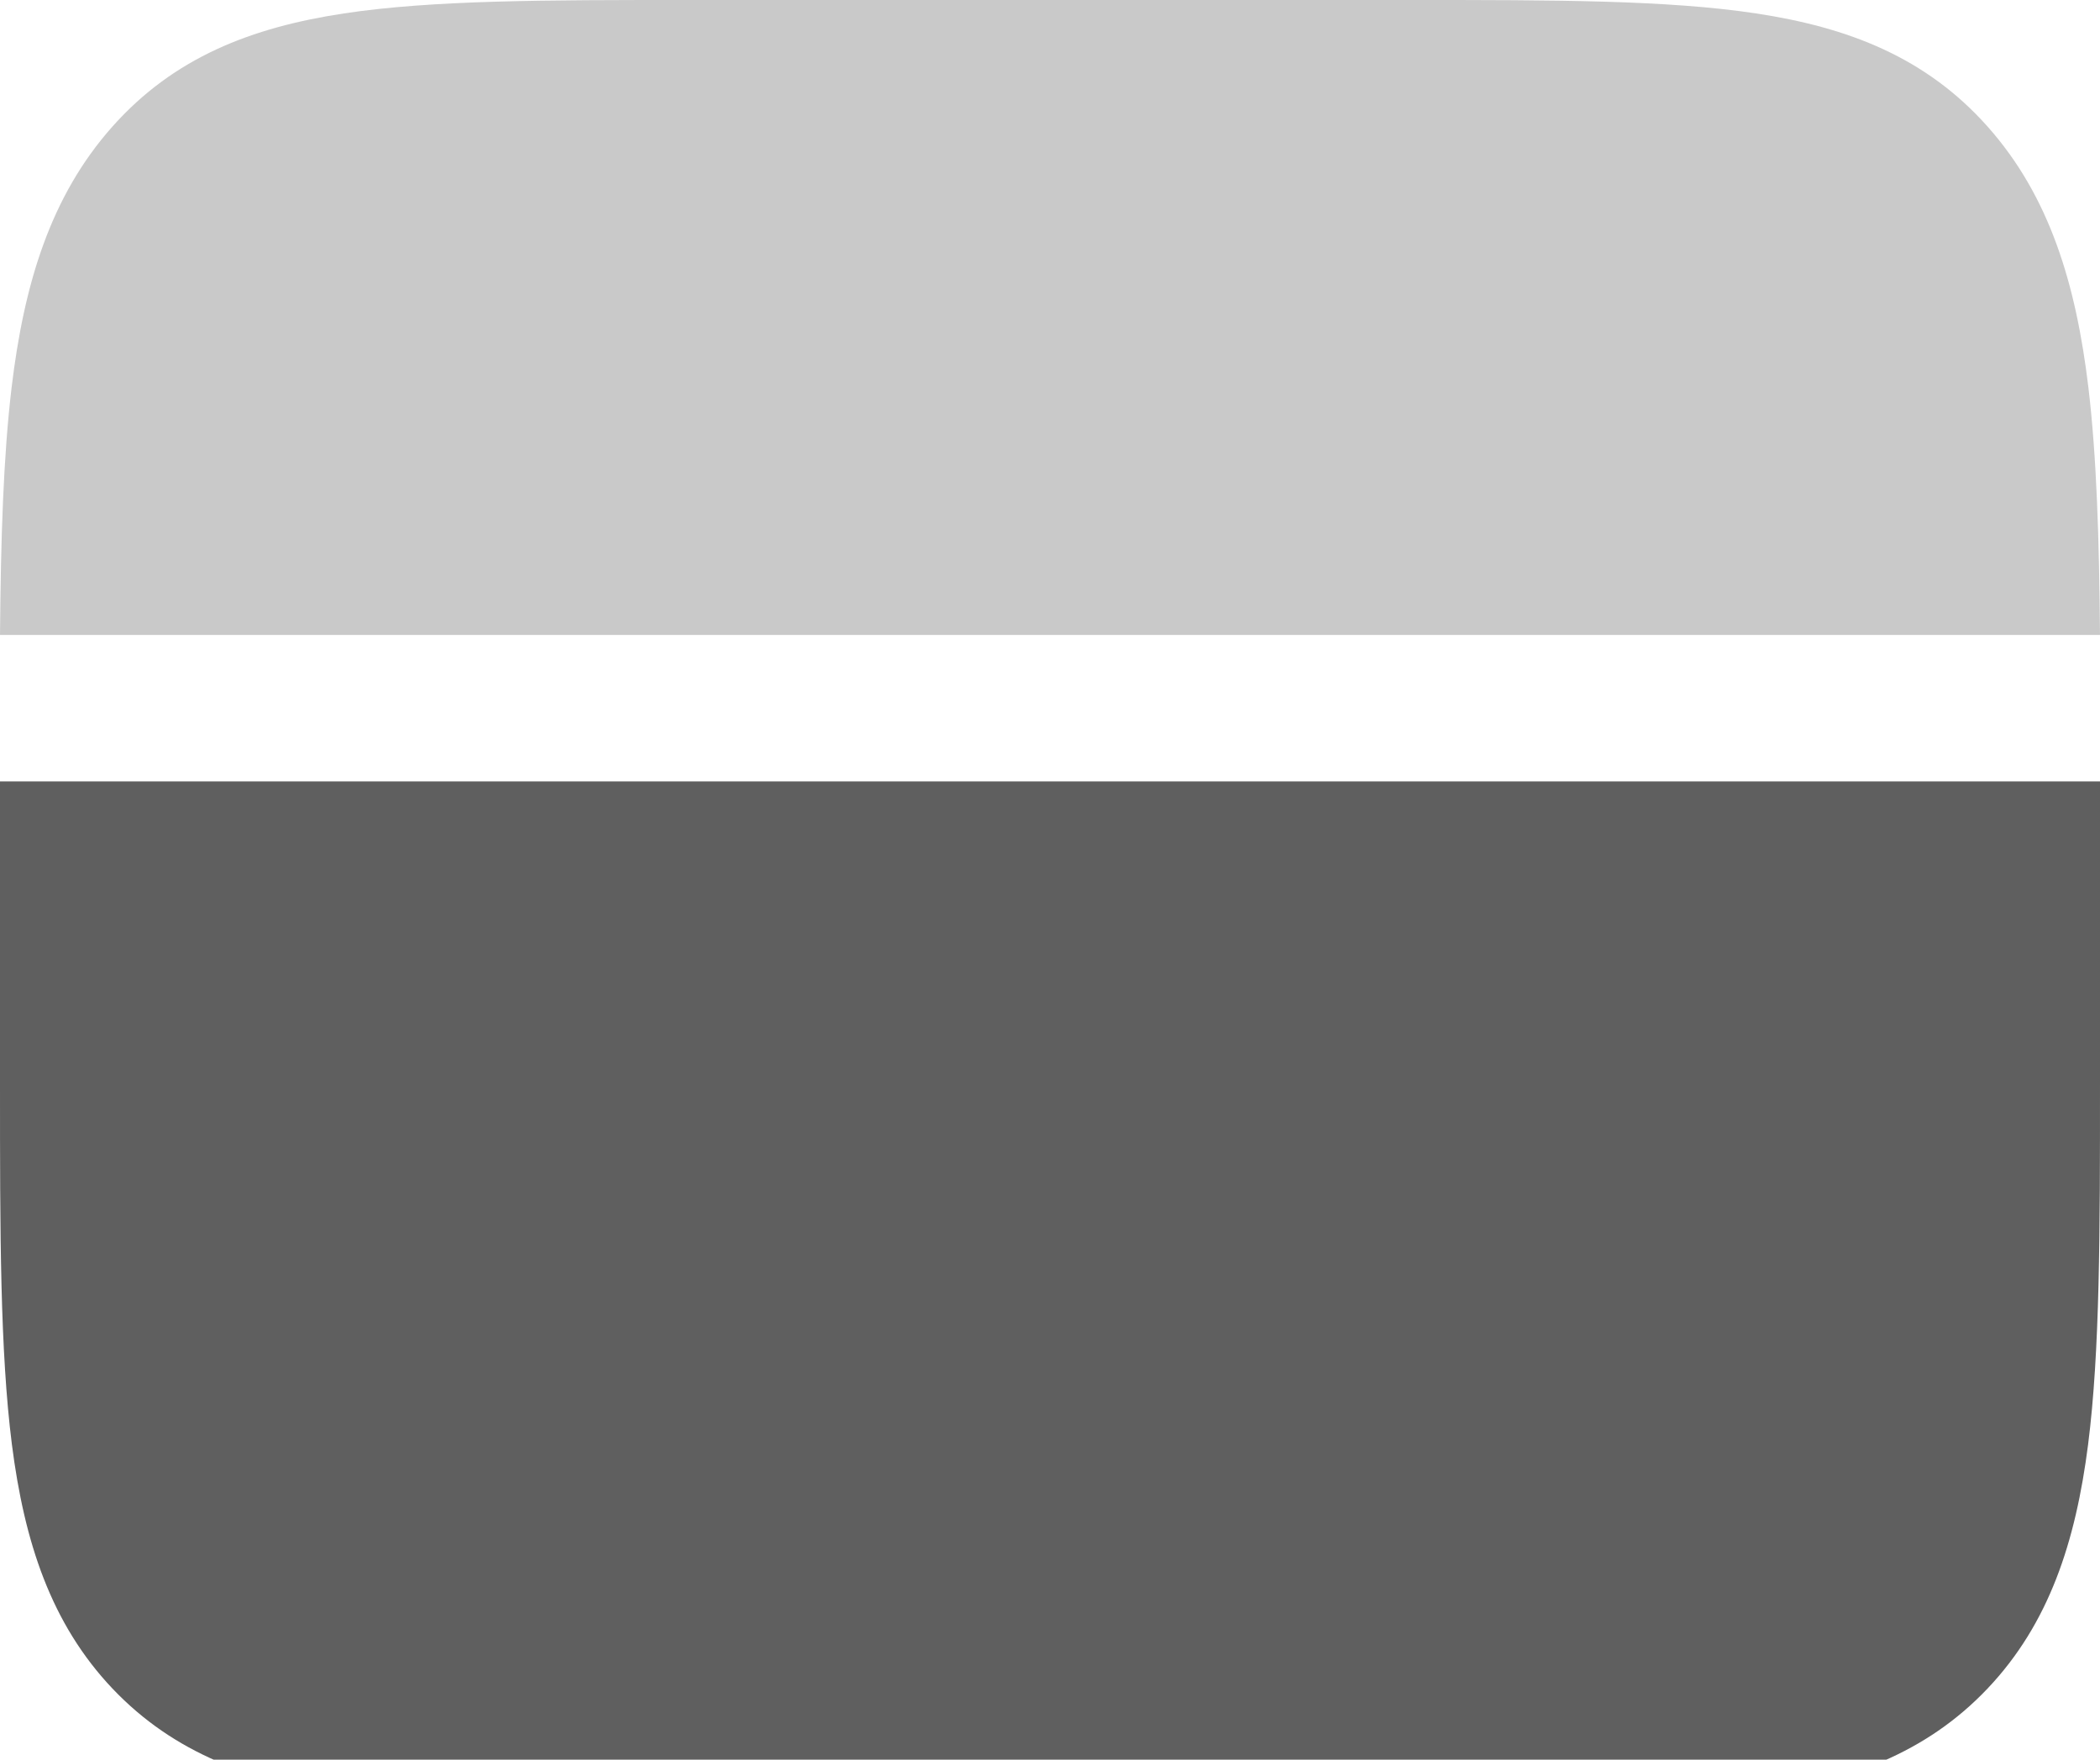
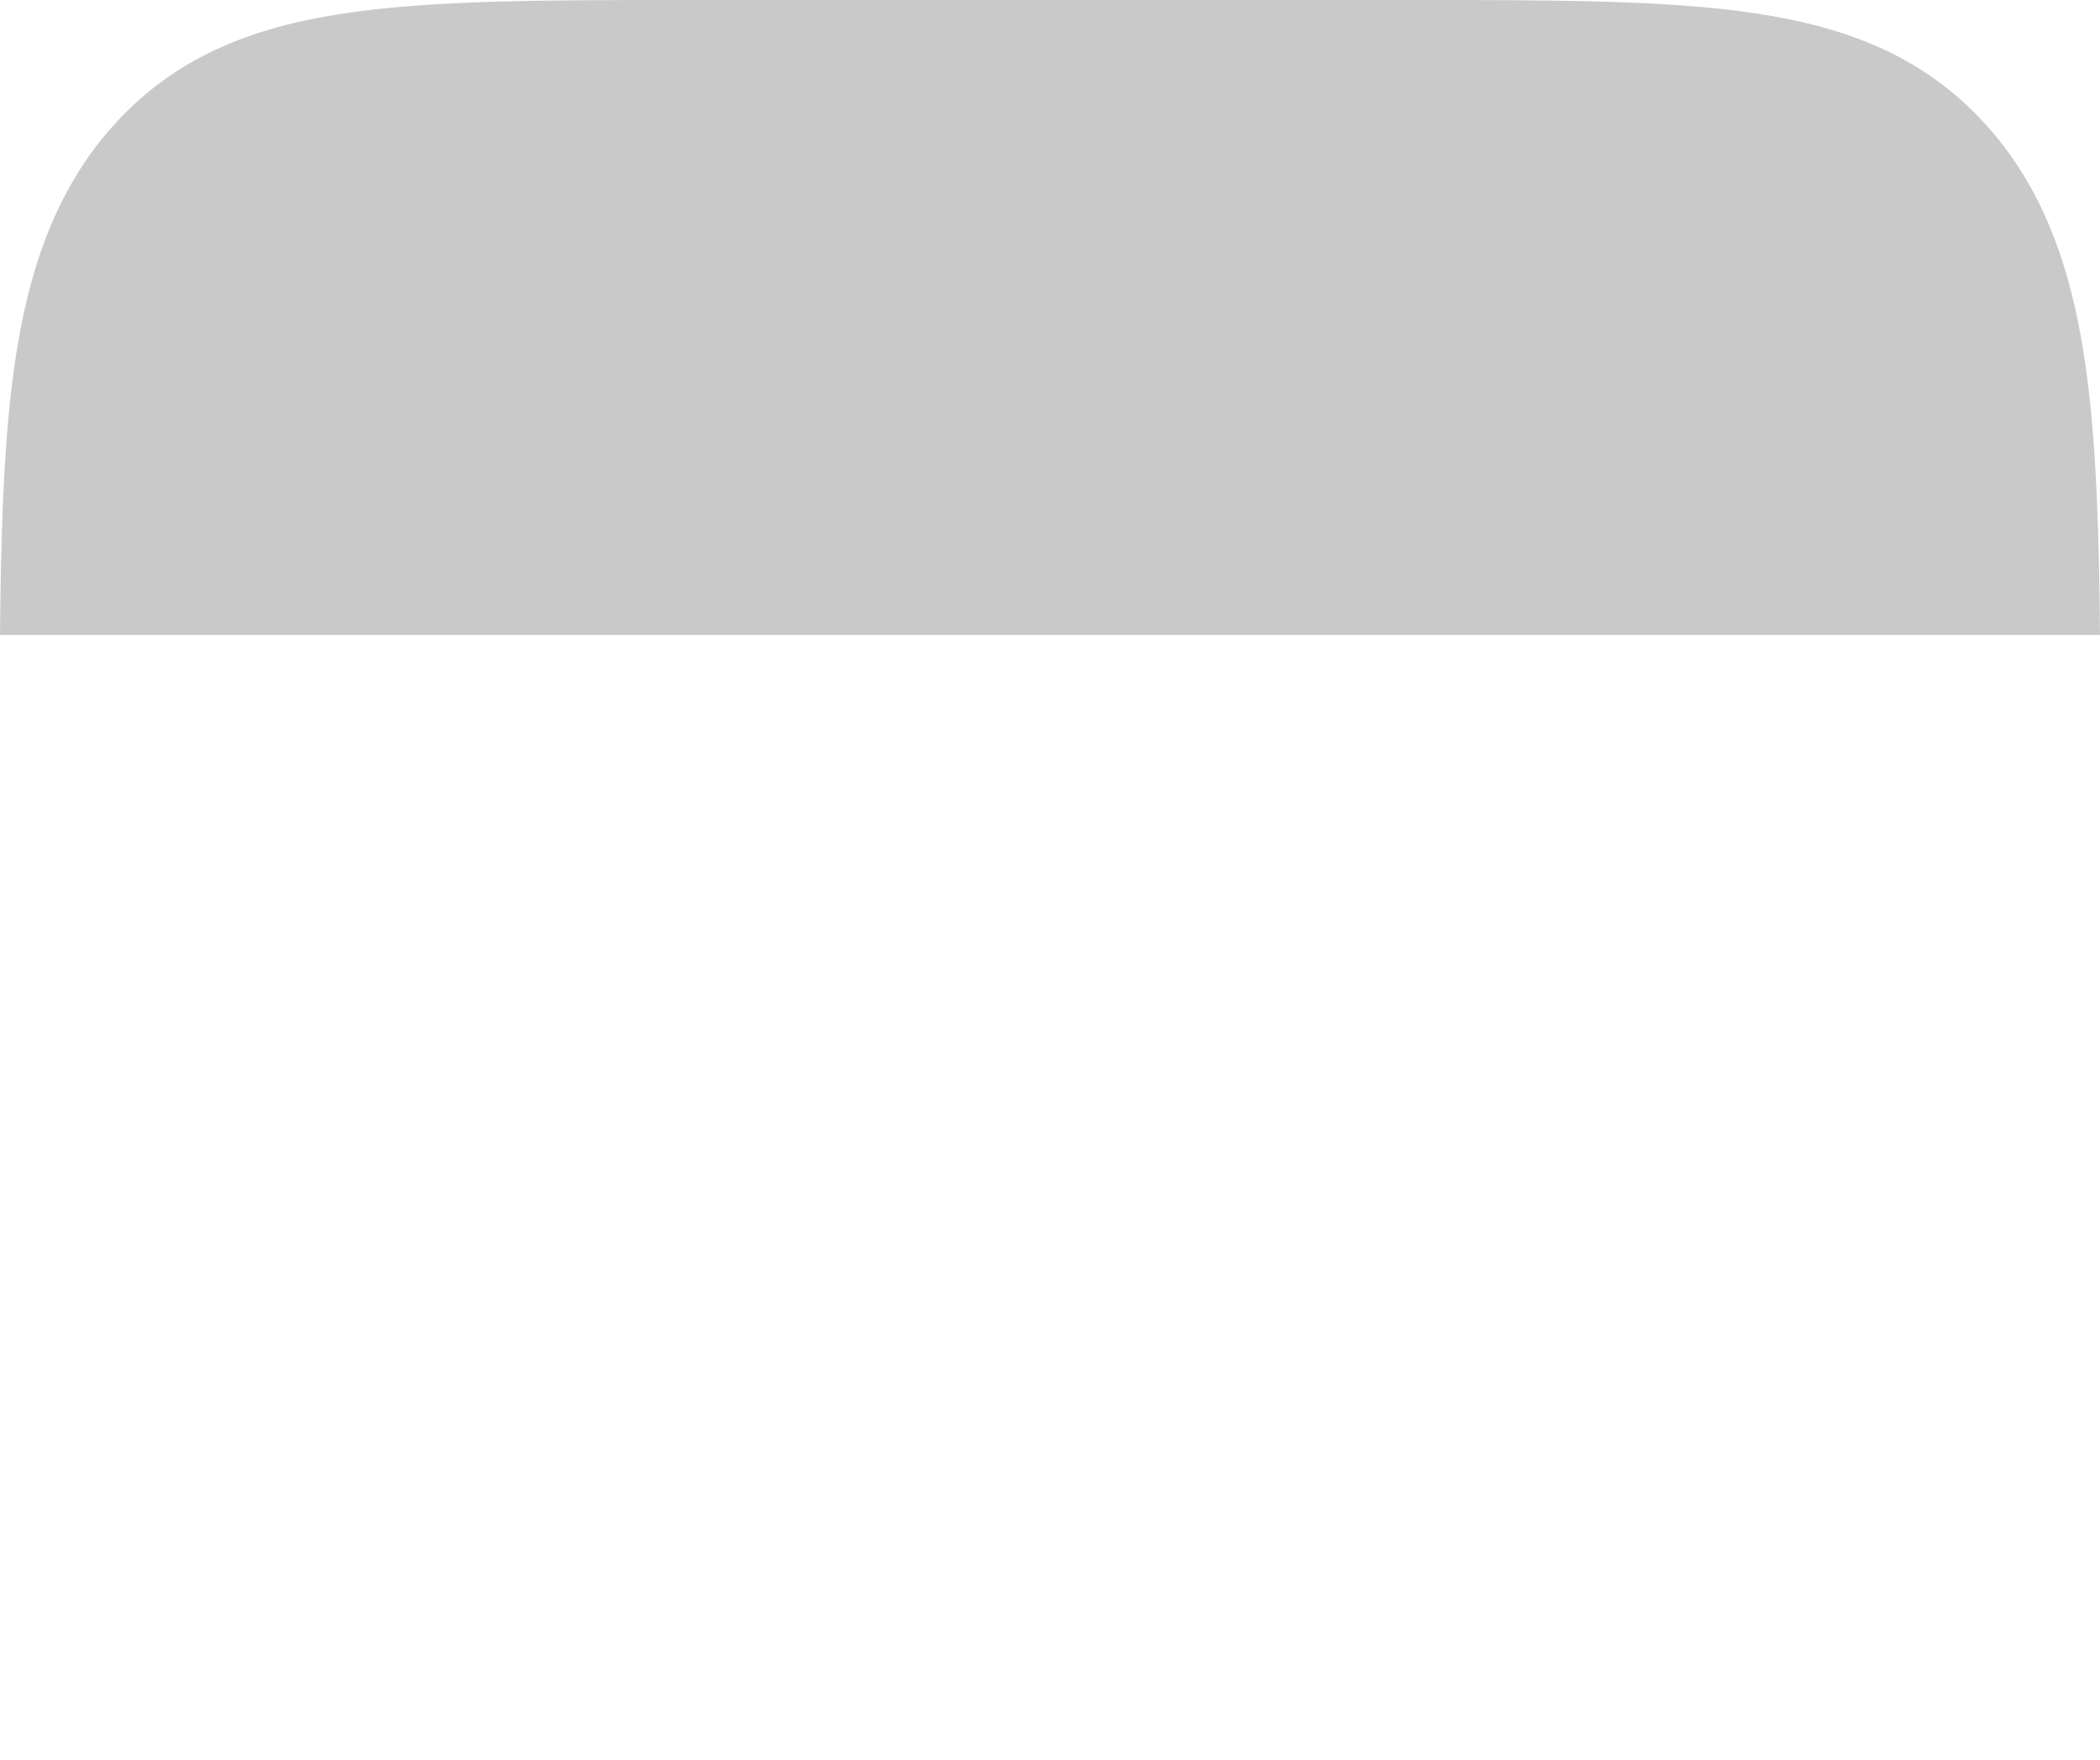
<svg xmlns="http://www.w3.org/2000/svg" width="37" height="31" viewBox="15 17 37 31" fill="none">
  <path d="M27.082 17H39.918C42.387 17 44.378 17 45.943 17.237C47.568 17.483 48.936 18.01 50.023 19.234C51.11 20.458 51.577 21.999 51.796 23.83C51.941 25.047 51.986 26.493 52 28.186H15C15.014 26.493 15.059 25.047 15.204 23.83C15.423 21.999 15.89 20.458 16.977 19.234C18.064 18.01 19.432 17.483 21.057 17.237C22.622 17 24.613 17 27.082 17Z" fill="#C9C9C9" />
-   <path d="M15 30.767H52V36.103C52 38.704 52 40.801 51.79 42.45C51.571 44.162 51.104 45.603 50.018 46.748C48.931 47.893 47.563 48.386 45.939 48.616C44.374 48.837 42.385 48.837 39.916 48.837H27.084C24.616 48.837 22.626 48.837 21.061 48.616C19.437 48.386 18.069 47.893 16.982 46.748C15.896 45.603 15.429 44.162 15.21 42.45C15 40.801 15 38.704 15 36.103V30.767Z" fill="#5F5F5F" />
</svg>